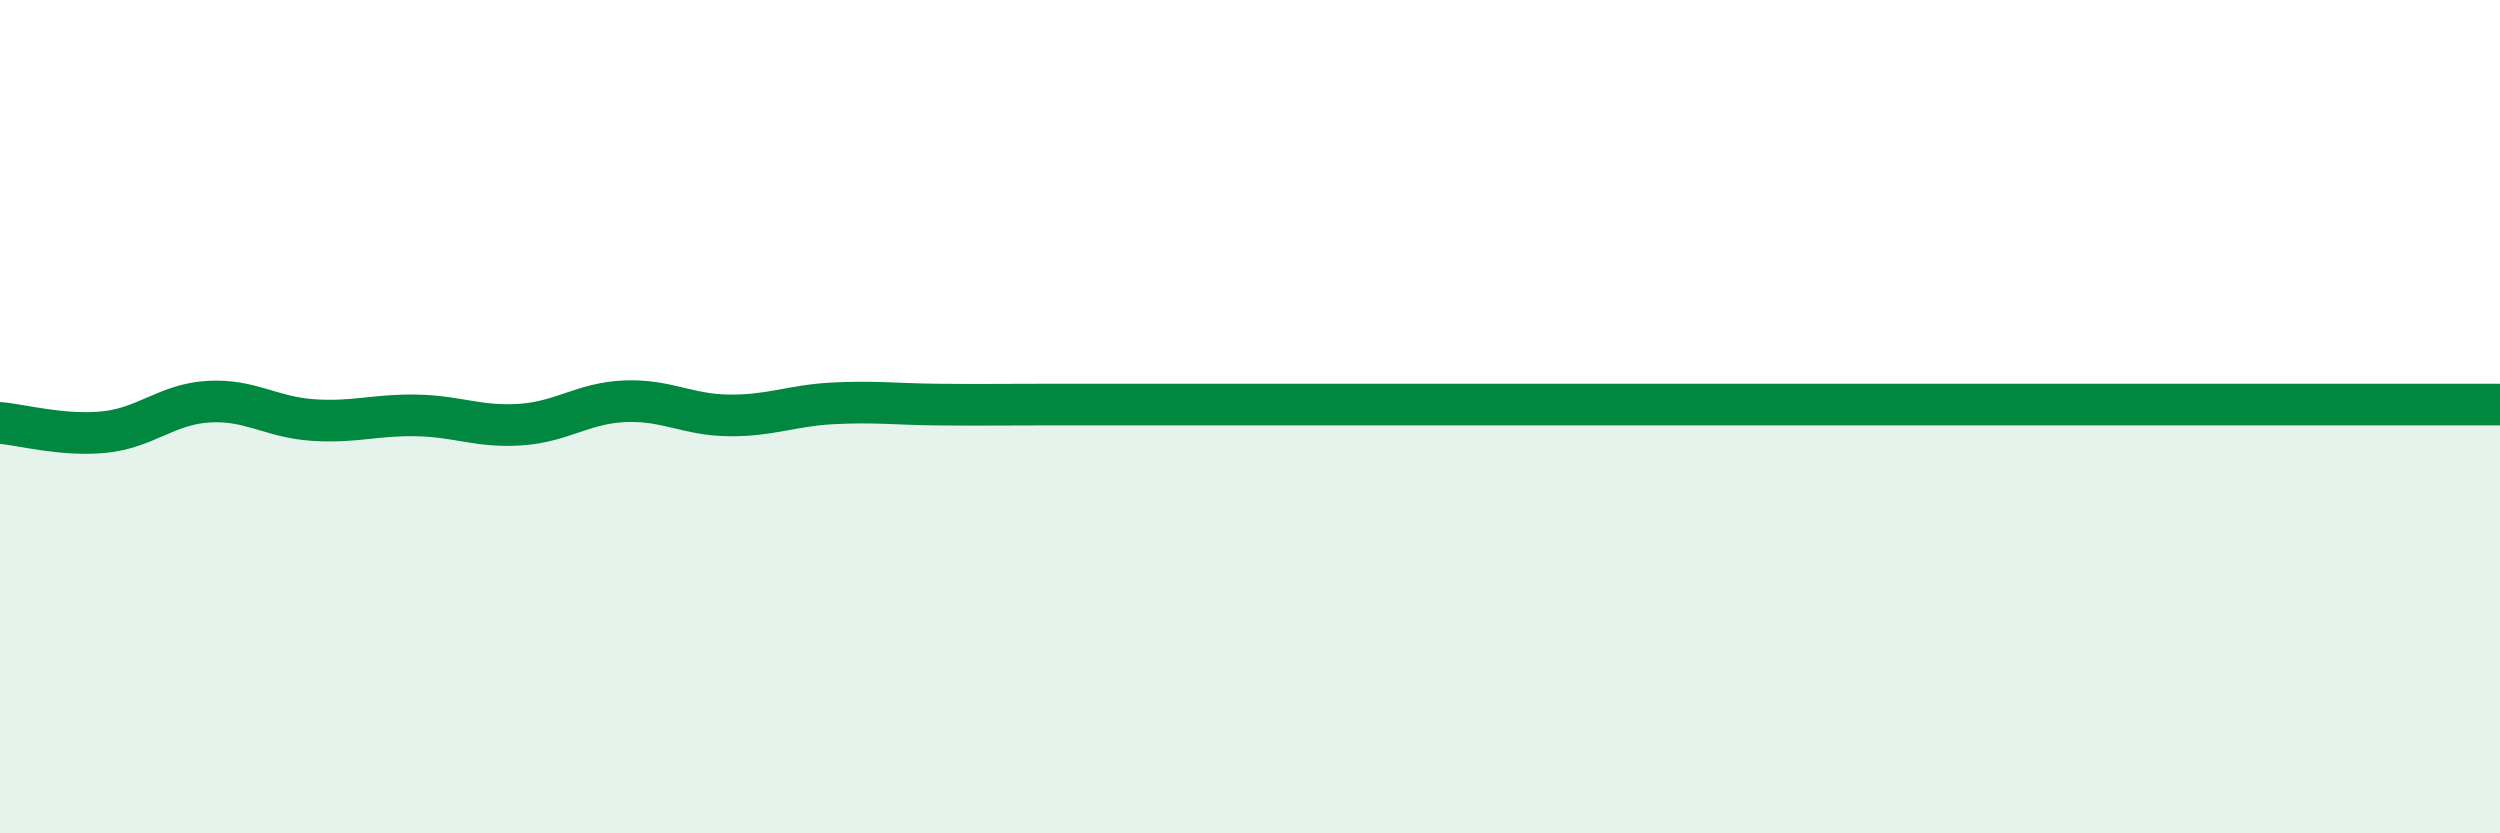
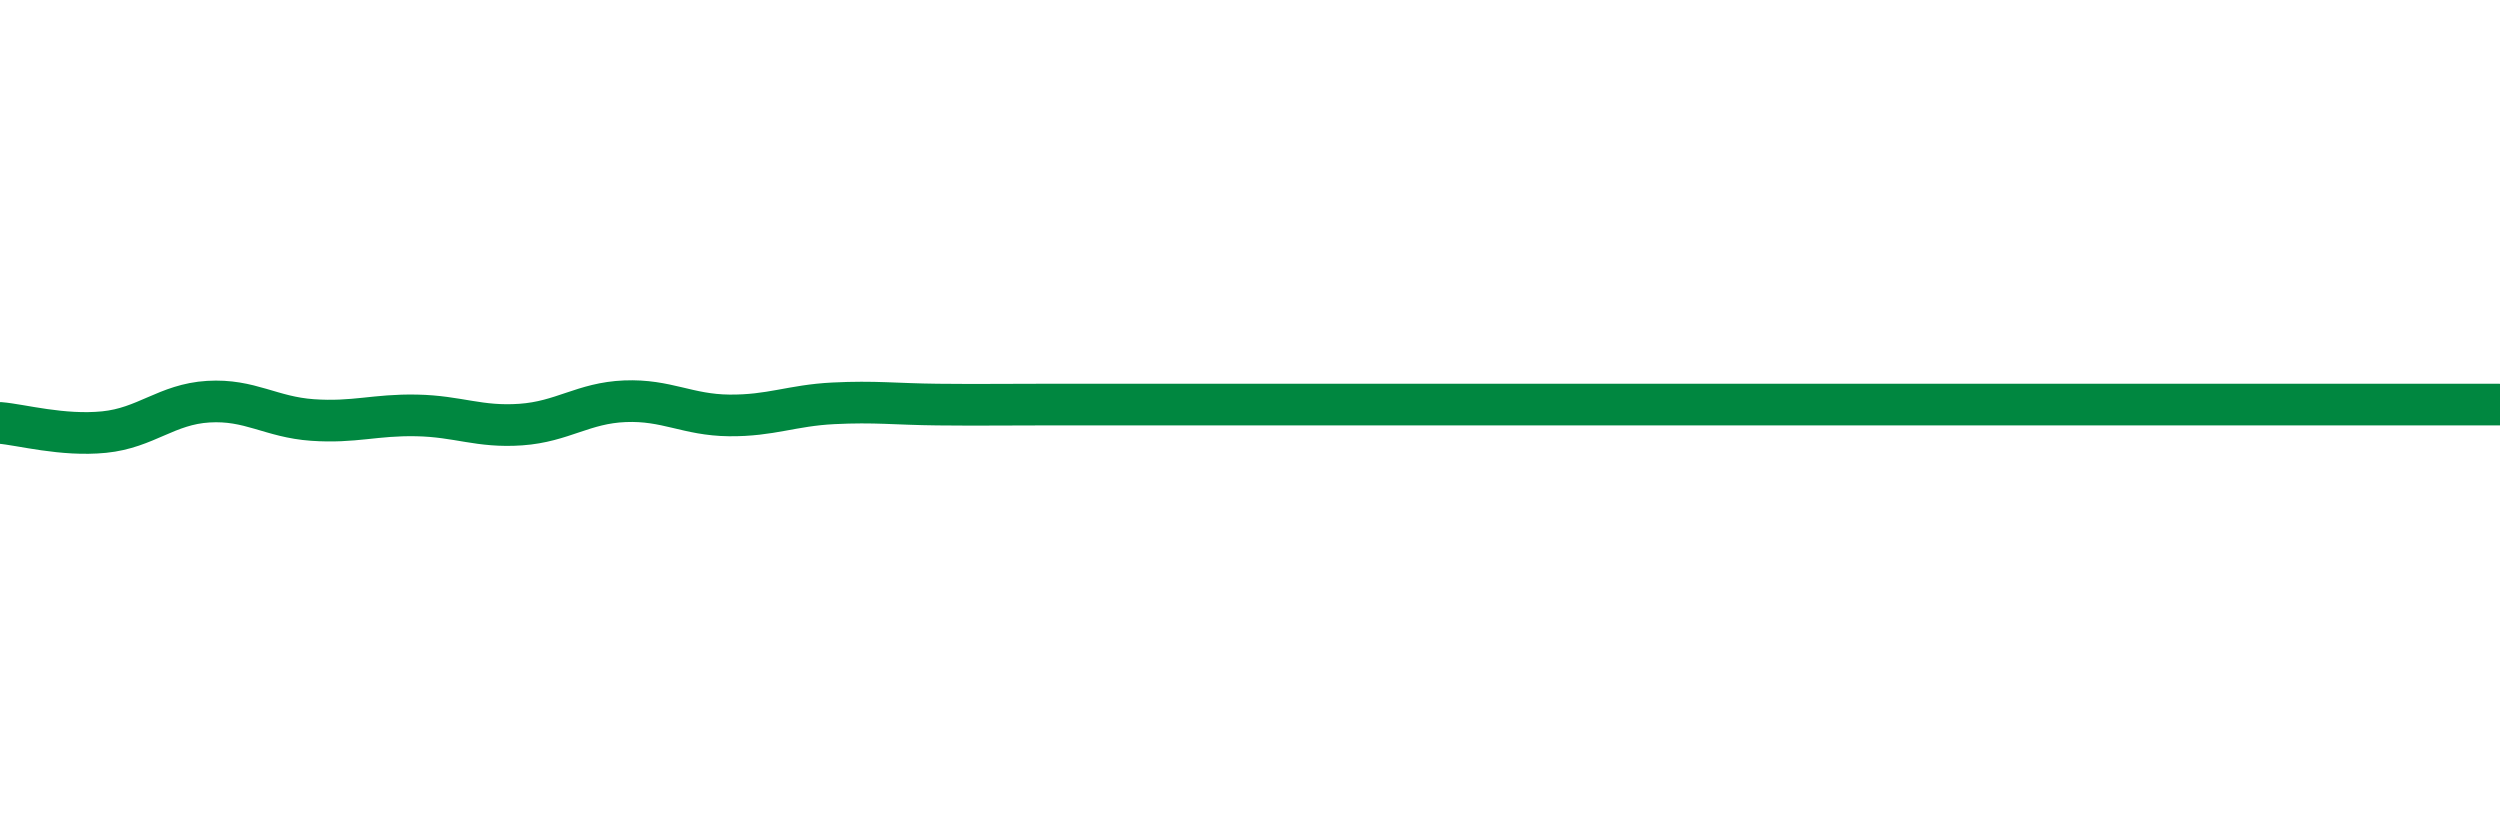
<svg xmlns="http://www.w3.org/2000/svg" width="60" height="20" viewBox="0 0 60 20">
-   <path d="M 0,10.15 C 0.5,10.19 1.5,10.47 2.5,10.37 C 3.5,10.27 4,9.7 5,9.64 C 6,9.58 6.5,10.01 7.5,10.08 C 8.5,10.15 9,9.95 10,9.97 C 11,9.99 11.5,10.26 12.5,10.19 C 13.5,10.12 14,9.67 15,9.63 C 16,9.59 16.5,9.96 17.5,9.97 C 18.5,9.98 19,9.73 20,9.68 C 21,9.63 21.5,9.7 22.5,9.71 C 23.5,9.72 24,9.71 25,9.71 C 26,9.71 26.5,9.71 27.5,9.71 C 28.5,9.71 29,9.71 30,9.71 C 31,9.71 31.5,9.71 32.5,9.71 C 33.5,9.71 34,9.71 35,9.71 C 36,9.71 36.5,9.71 37.5,9.71 C 38.5,9.71 39,9.71 40,9.71 C 41,9.71 41.5,9.71 42.5,9.71 C 43.5,9.71 44,9.71 45,9.71 C 46,9.71 46.5,9.71 47.5,9.71 C 48.5,9.71 49,9.71 50,9.71 C 51,9.71 51.5,9.71 52.5,9.71 C 53.5,9.71 53.5,9.71 55,9.71 C 56.5,9.71 59,9.71 60,9.71L60 20L0 20Z" fill="#008740" opacity="0.1" stroke-linecap="round" stroke-linejoin="round" />
  <path d="M 0,10.15 C 0.5,10.19 1.5,10.47 2.5,10.37 C 3.5,10.27 4,9.7 5,9.64 C 6,9.58 6.5,10.01 7.5,10.08 C 8.5,10.15 9,9.95 10,9.97 C 11,9.99 11.5,10.26 12.5,10.19 C 13.5,10.12 14,9.67 15,9.63 C 16,9.59 16.5,9.96 17.5,9.97 C 18.5,9.98 19,9.73 20,9.68 C 21,9.63 21.5,9.7 22.5,9.71 C 23.5,9.72 24,9.71 25,9.71 C 26,9.71 26.5,9.71 27.5,9.71 C 28.5,9.71 29,9.71 30,9.71 C 31,9.71 31.5,9.71 32.5,9.71 C 33.5,9.71 34,9.71 35,9.71 C 36,9.71 36.5,9.71 37.5,9.71 C 38.5,9.71 39,9.71 40,9.71 C 41,9.71 41.5,9.71 42.5,9.71 C 43.5,9.71 44,9.71 45,9.71 C 46,9.71 46.5,9.71 47.5,9.71 C 48.5,9.71 49,9.71 50,9.71 C 51,9.71 51.5,9.71 52.5,9.71 C 53.5,9.71 53.5,9.71 55,9.71 C 56.5,9.71 59,9.71 60,9.71" stroke="#008740" stroke-width="1" fill="none" stroke-linecap="round" stroke-linejoin="round" />
</svg>